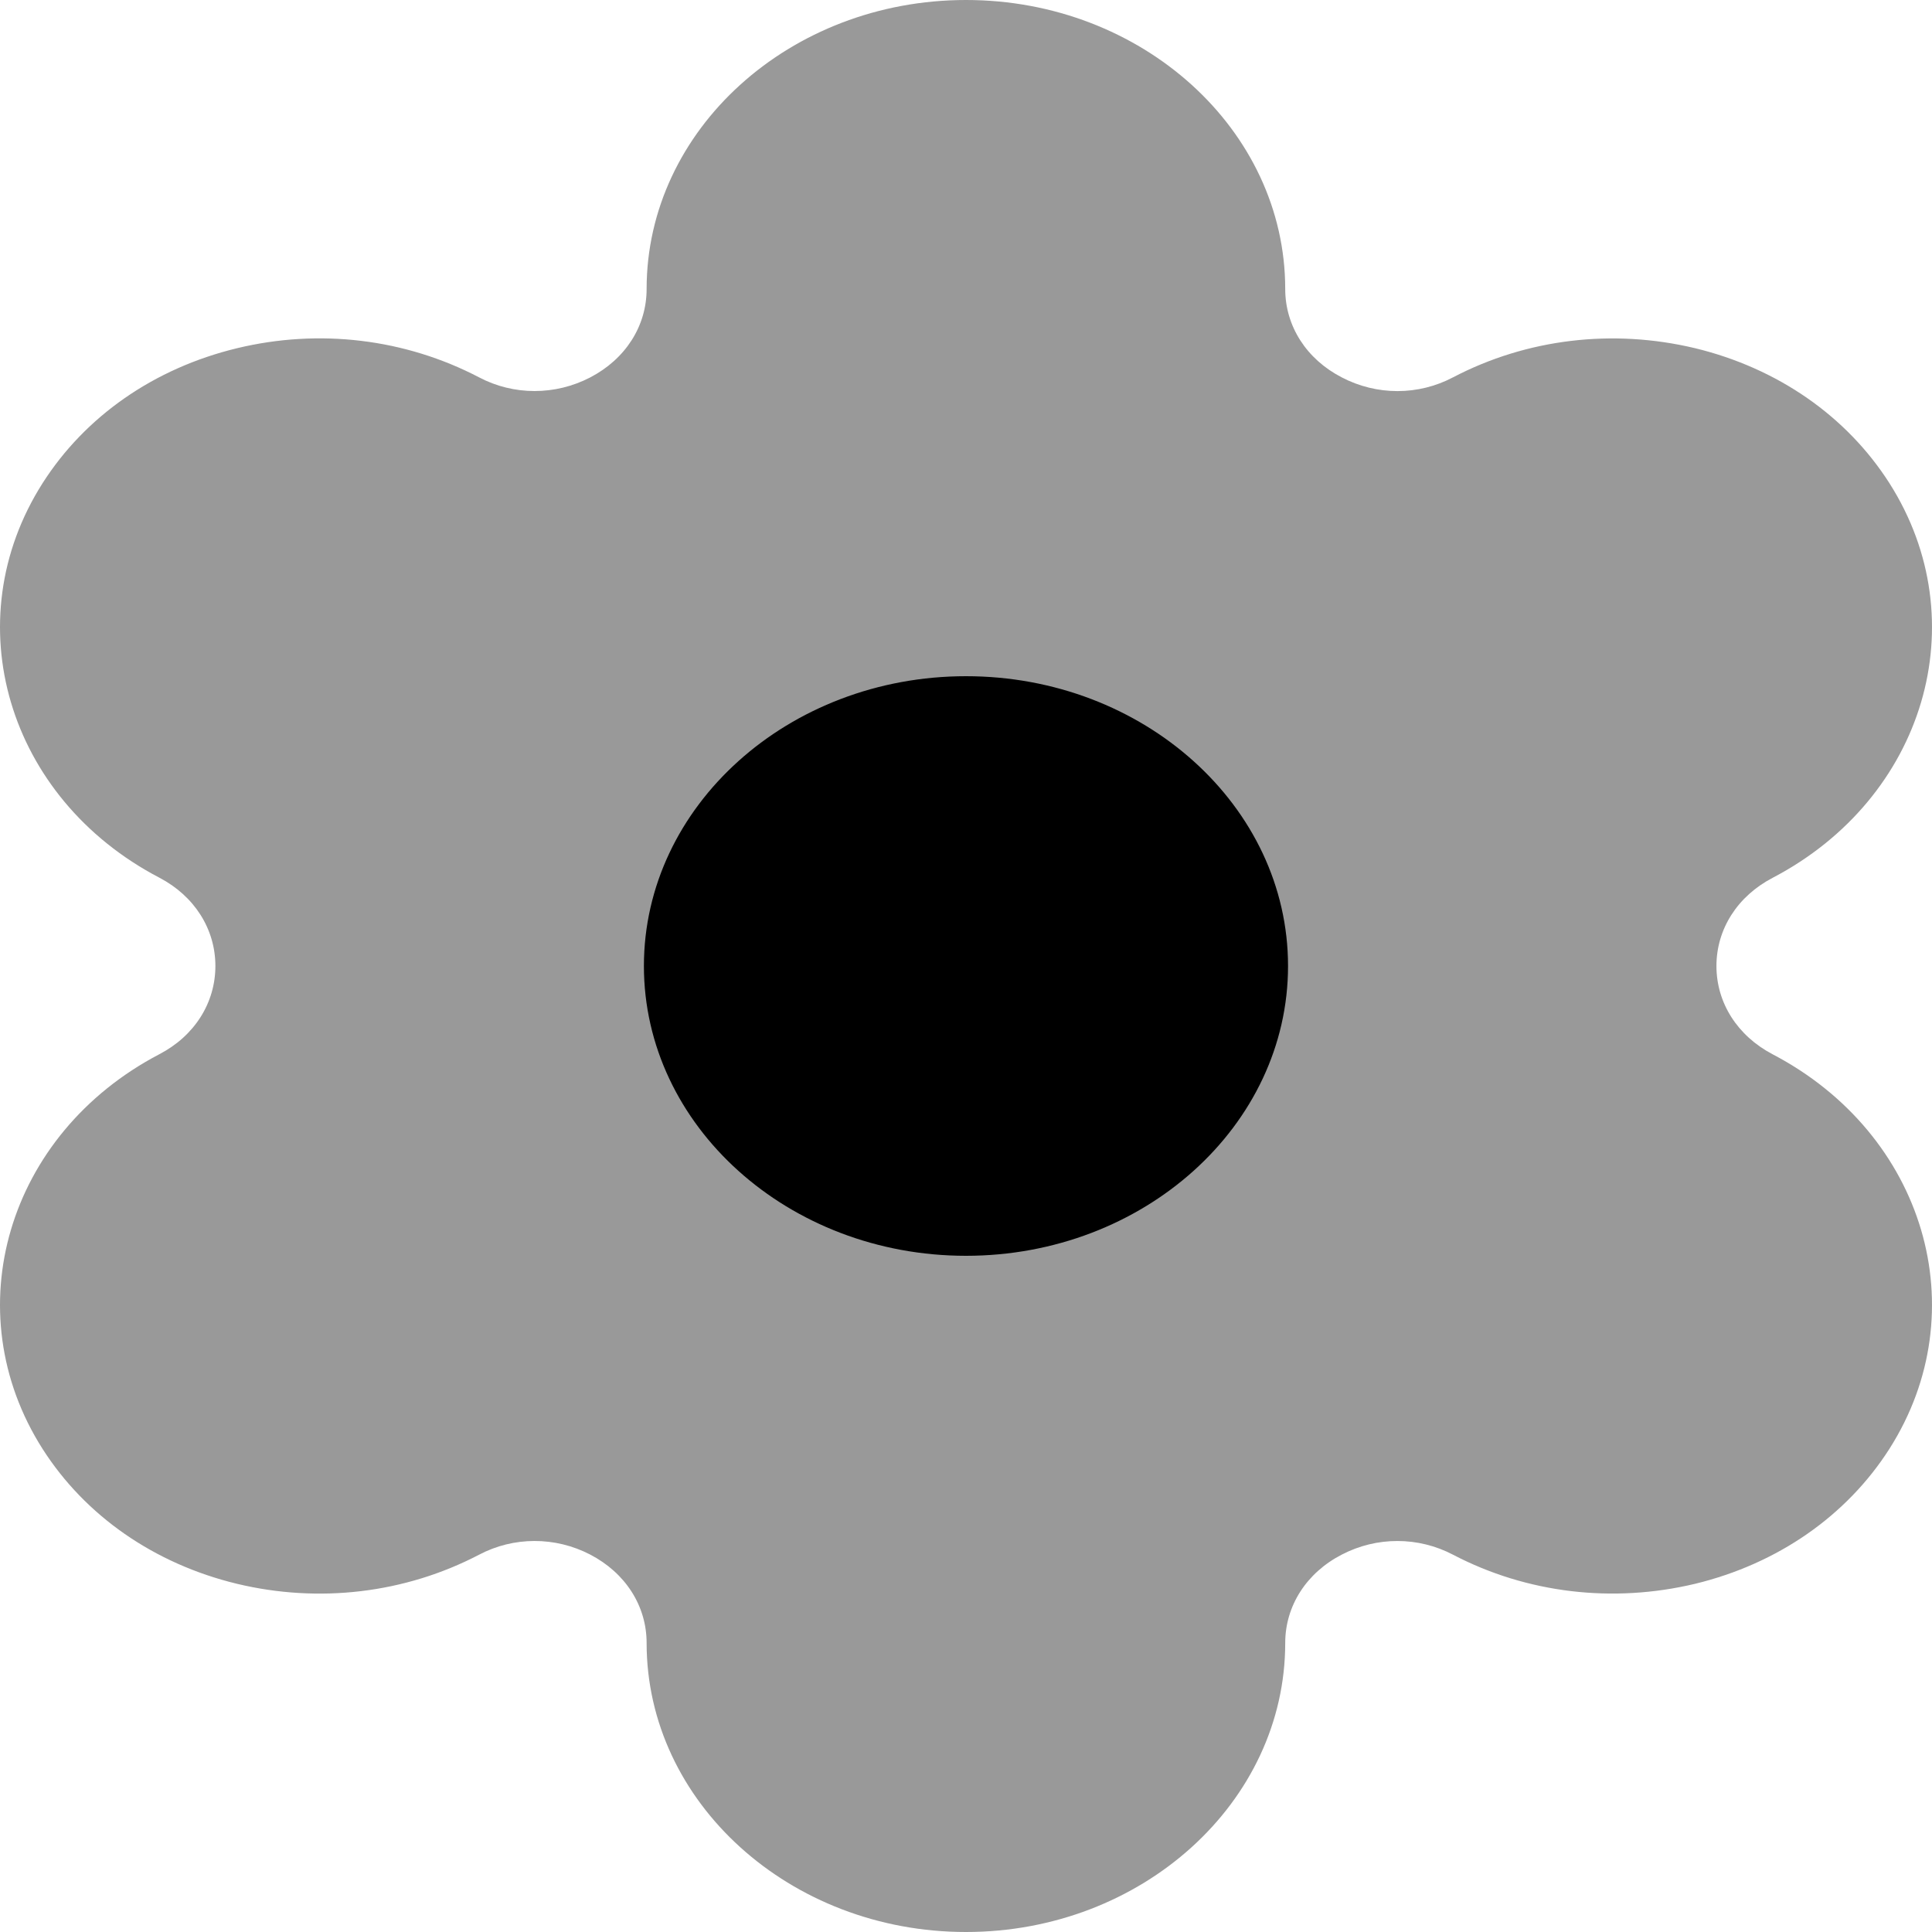
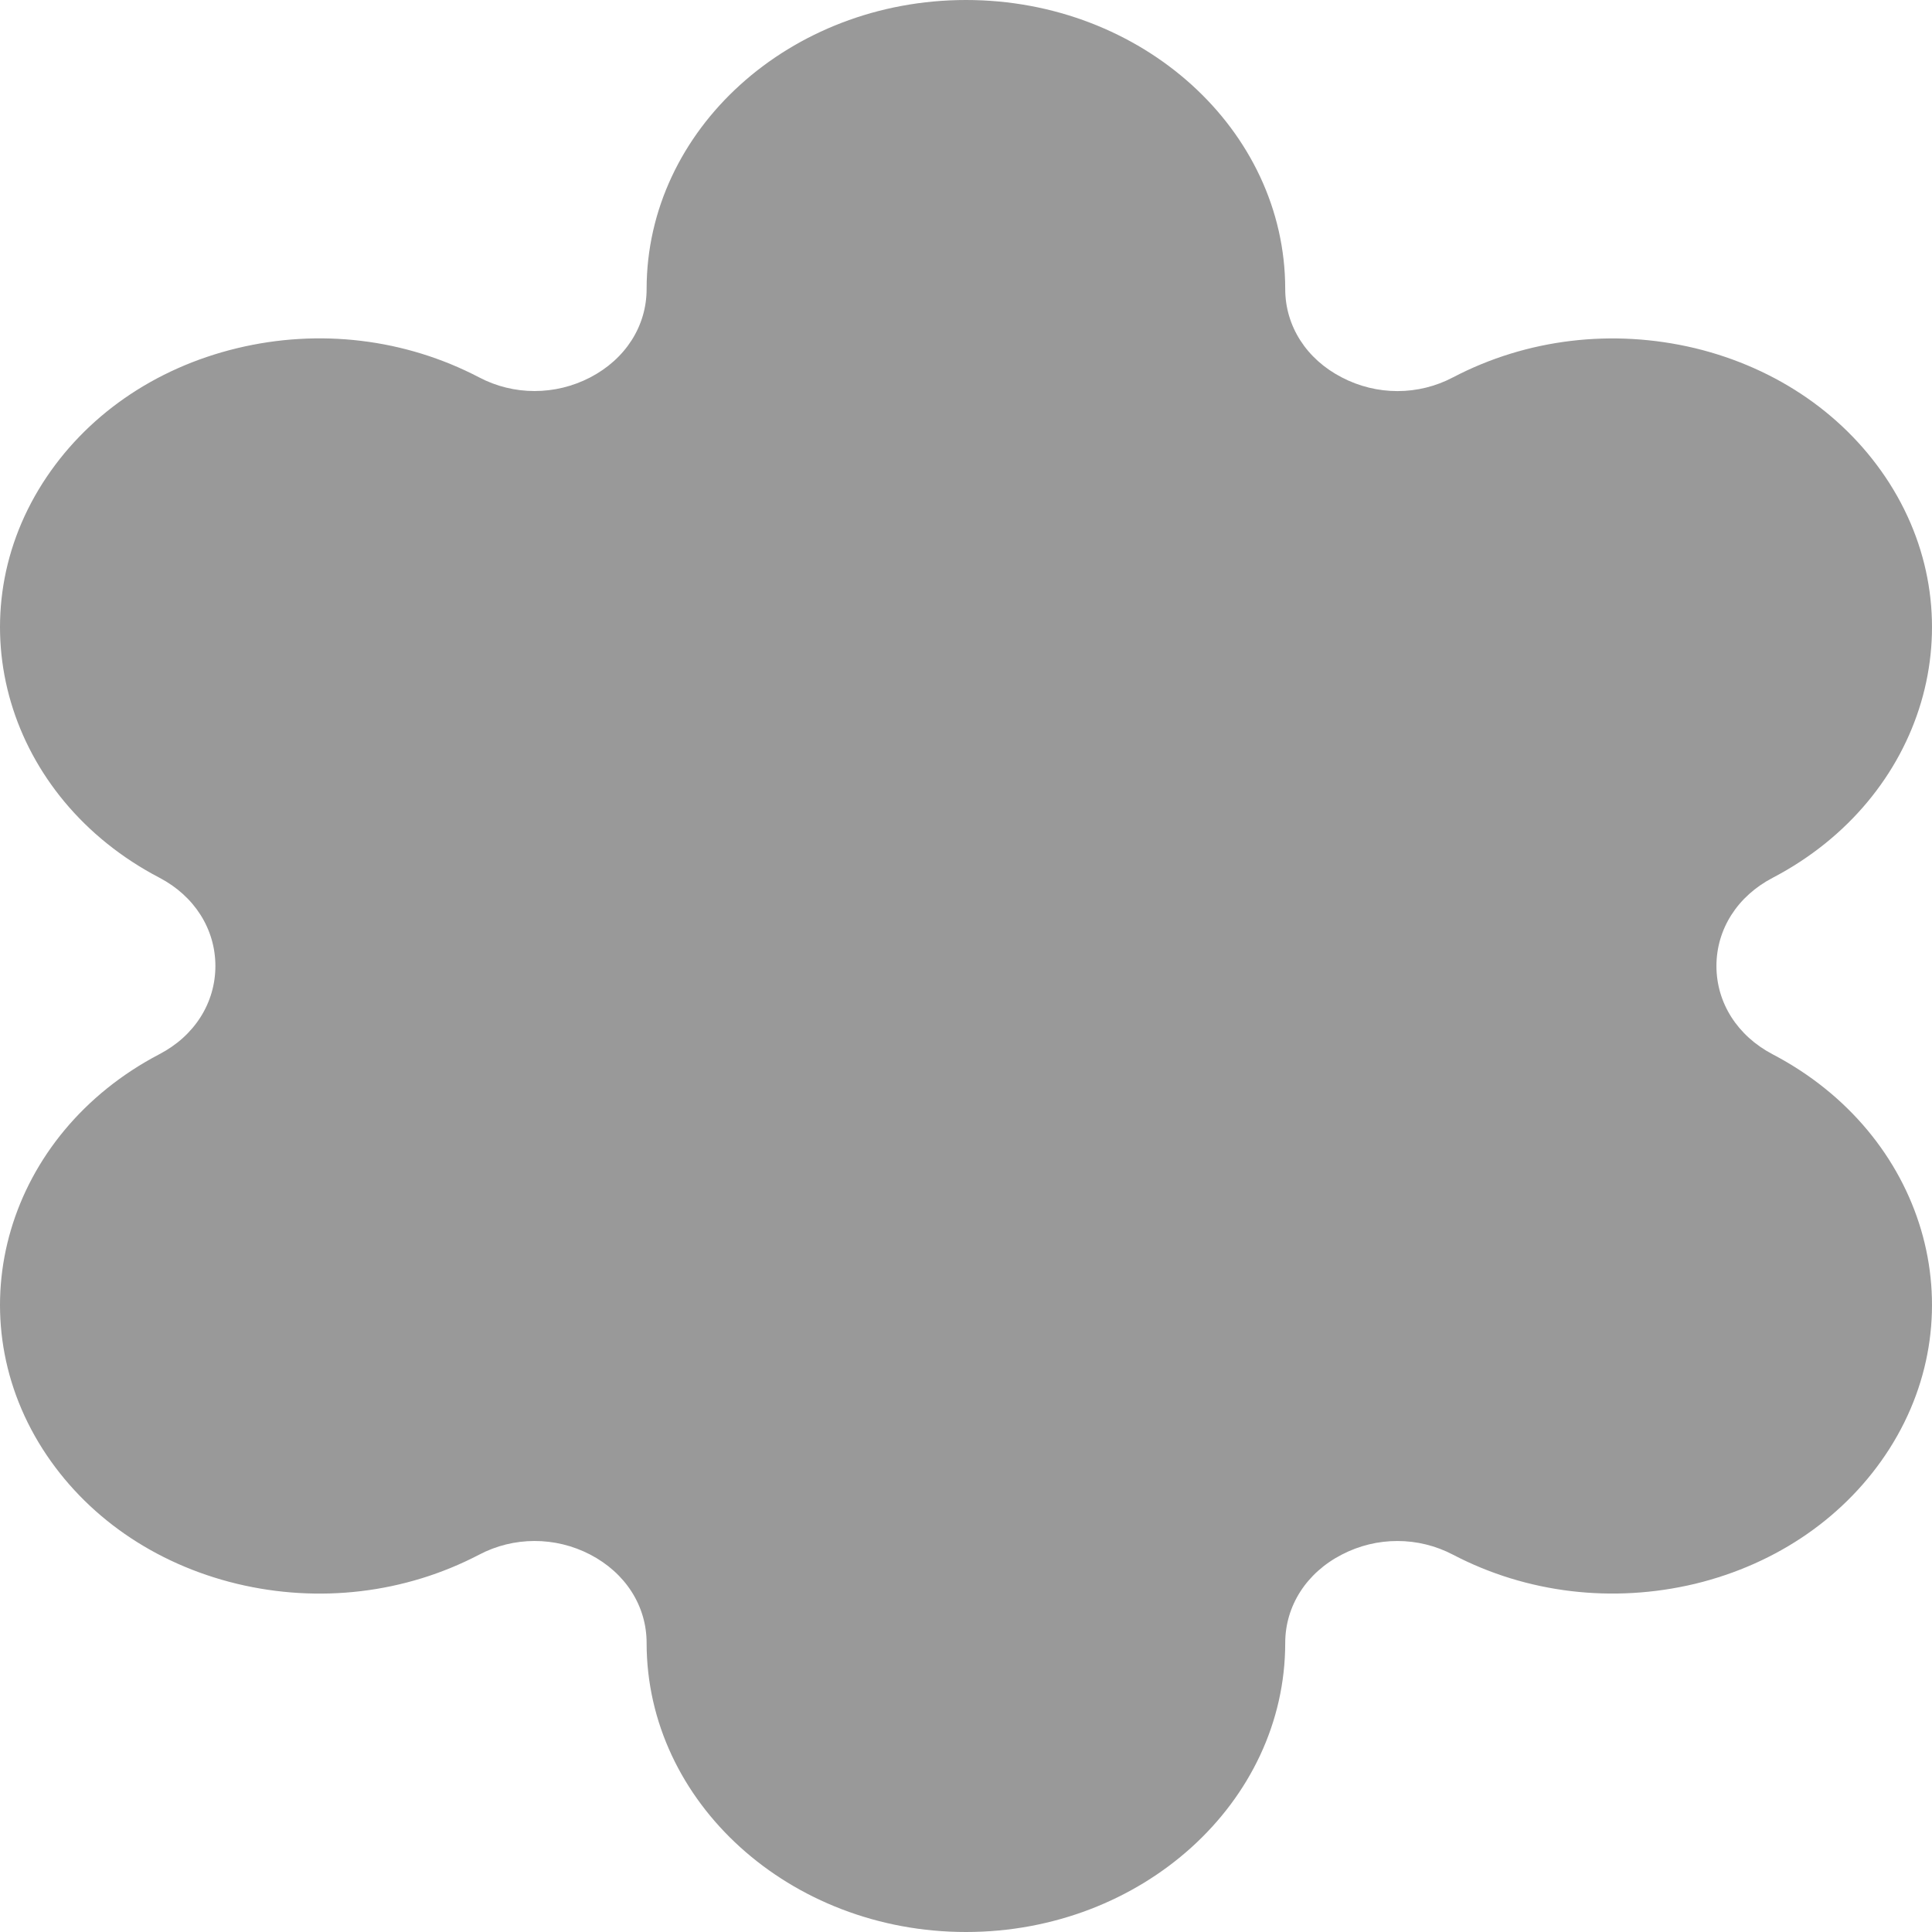
<svg xmlns="http://www.w3.org/2000/svg" fill="none" height="100%" overflow="visible" preserveAspectRatio="none" style="display: block;" viewBox="0 0 35 35" width="100%">
  <g id="Group 36970">
    <g id="Group 37008">
      <path clip-rule="evenodd" d="M32.112 19.099C31.476 18.765 31.095 18.169 31.095 17.5C31.095 16.831 31.476 16.235 32.114 15.902C34.872 14.459 35.819 11.252 34.228 8.752C33.452 7.537 32.202 6.669 30.704 6.307C29.215 5.952 27.659 6.137 26.325 6.835C25.695 7.168 24.942 7.168 24.308 6.837C23.666 6.506 23.283 5.906 23.283 5.236C23.283 2.35 20.689 0 17.5 0C14.309 0 11.714 2.35 11.714 5.236C11.714 5.908 11.331 6.506 10.689 6.839C10.059 7.165 9.307 7.168 8.677 6.835C7.339 6.137 5.785 5.948 4.291 6.309C2.794 6.671 1.545 7.539 0.771 8.754C-0.819 11.254 0.13 14.46 2.887 15.9C3.523 16.233 3.902 16.831 3.902 17.5C3.902 18.169 3.523 18.767 2.887 19.098C0.13 20.541 -0.819 23.749 0.771 26.248C1.545 27.461 2.794 28.329 4.289 28.691C5.781 29.05 7.339 28.864 8.677 28.166C9.305 27.834 10.057 27.834 10.689 28.161C11.331 28.494 11.714 29.092 11.714 29.764C11.714 32.65 14.309 35 17.5 35C20.689 35 23.283 32.65 23.283 29.764C23.283 29.094 23.666 28.494 24.308 28.163C24.94 27.834 25.693 27.834 26.325 28.166C27.661 28.864 29.217 29.047 30.704 28.693C32.202 28.331 33.452 27.463 34.228 26.248C35.819 23.749 34.872 20.543 32.112 19.099Z" fill="black" fill-rule="evenodd" id="Fill 628" opacity="0.4" />
-       <path d="M11.665 17.5C11.665 20.395 14.283 22.75 17.5 22.75C20.716 22.75 23.334 20.395 23.334 17.5C23.334 14.605 20.716 12.25 17.5 12.25C14.283 12.25 11.665 14.605 11.665 17.5Z" fill="black" id="Fill 666" />
    </g>
  </g>
</svg>